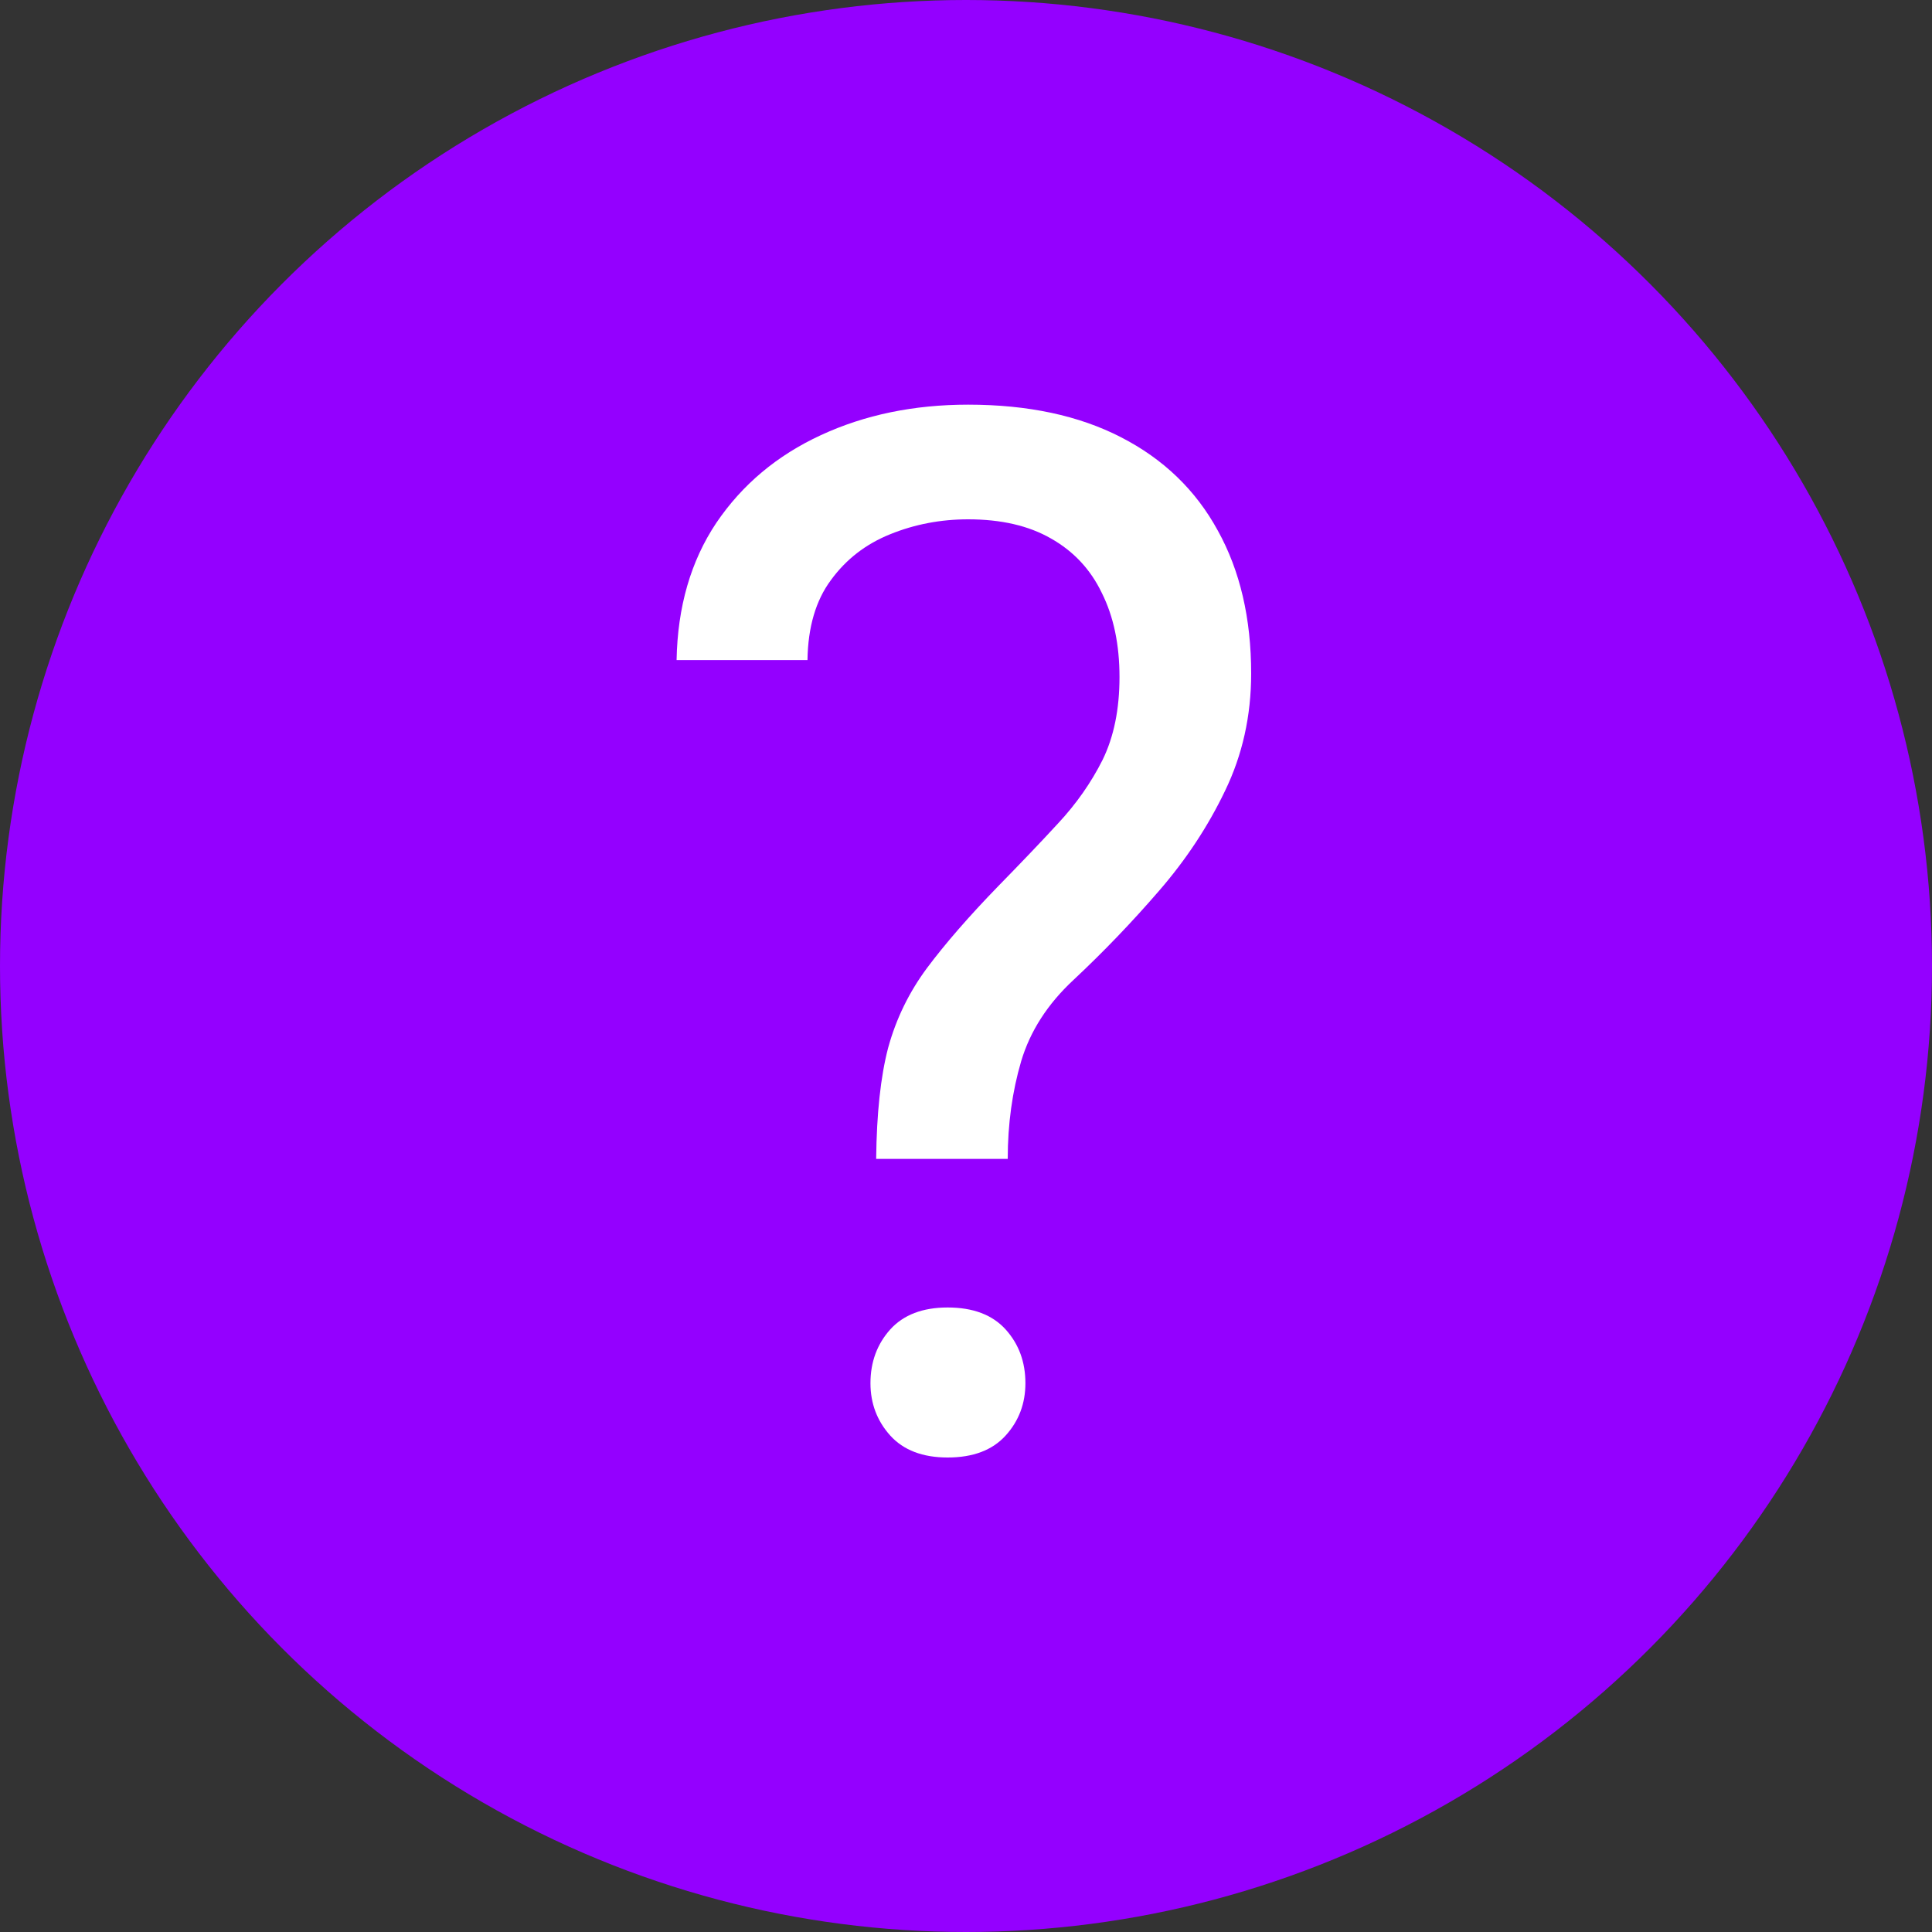
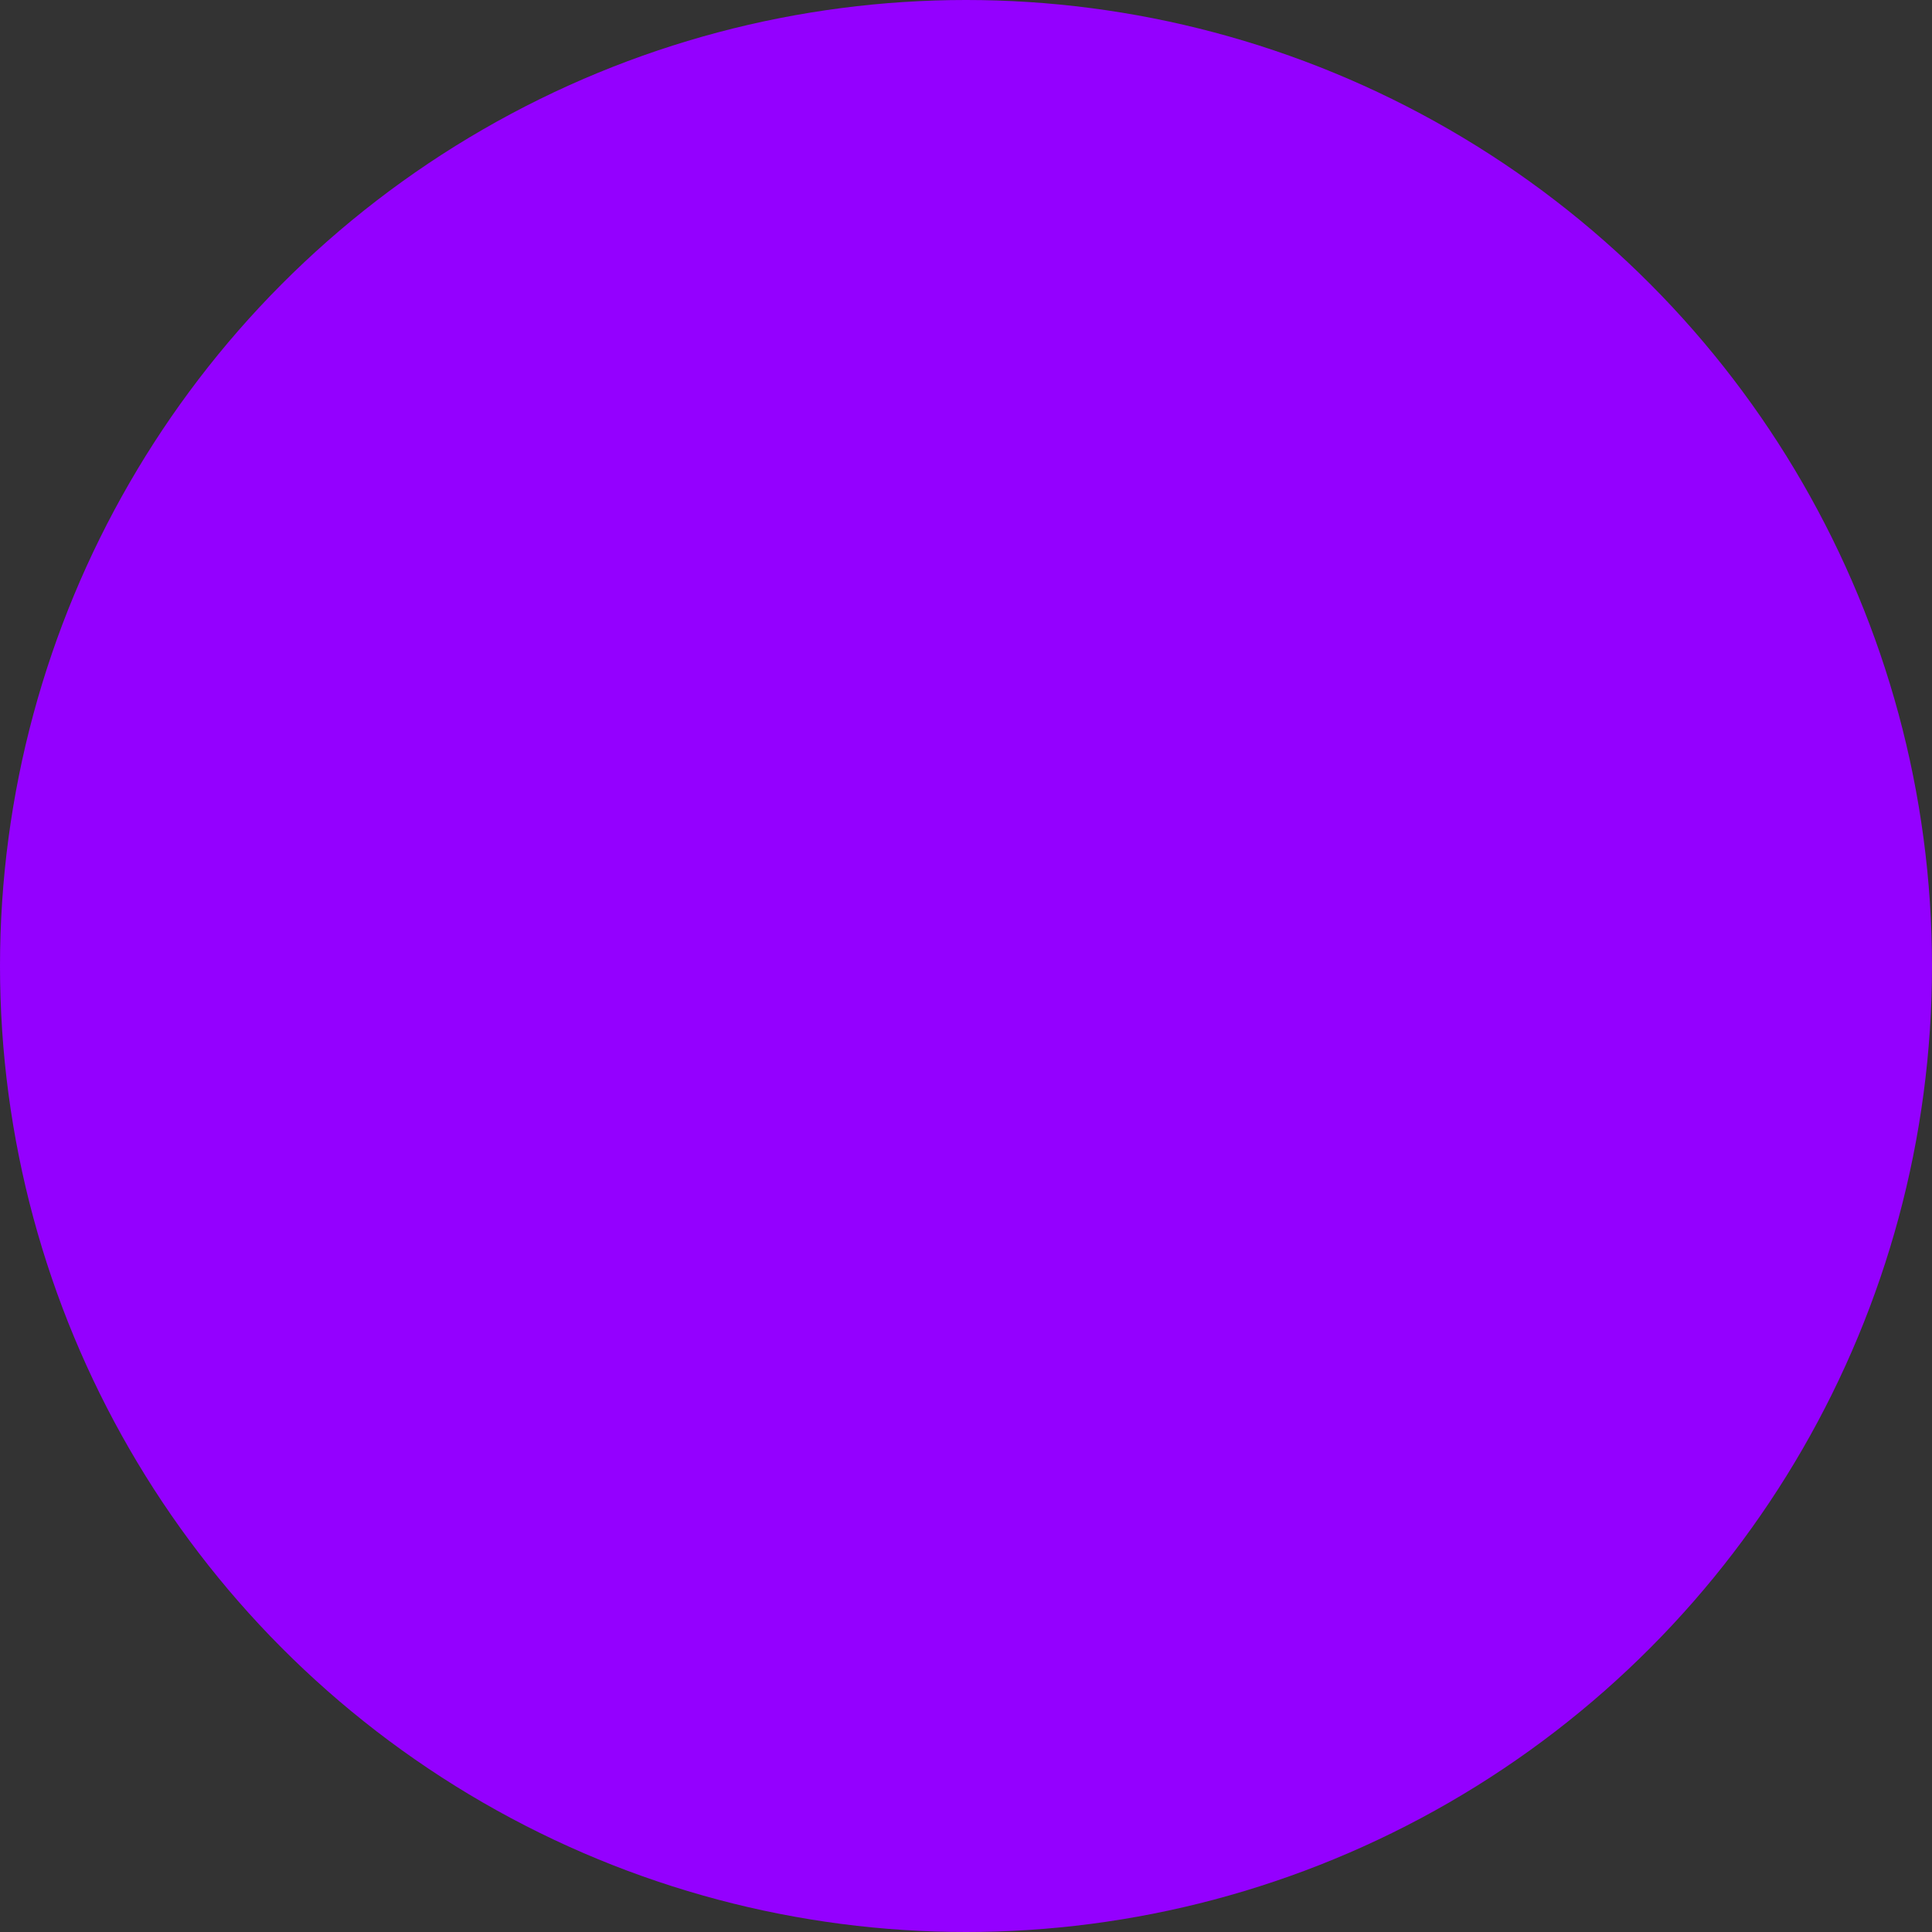
<svg xmlns="http://www.w3.org/2000/svg" width="20" height="20" viewBox="0 0 20 20" fill="none">
  <rect x="0" y="0" width="20" height="20" fill="#333333" stroke="none" />
  <circle cx="10" cy="10" r="10" fill="#9400FF" />
-   <path d="M10.432 11.997H9.07C9.075 11.528 9.116 11.145 9.194 10.847C9.277 10.544 9.412 10.269 9.597 10.02C9.783 9.771 10.029 9.487 10.337 9.17C10.562 8.94 10.767 8.726 10.952 8.525C11.143 8.32 11.296 8.101 11.414 7.866C11.531 7.627 11.589 7.341 11.589 7.009C11.589 6.672 11.528 6.382 11.406 6.138C11.289 5.894 11.113 5.706 10.879 5.574C10.649 5.442 10.364 5.376 10.022 5.376C9.739 5.376 9.47 5.427 9.216 5.53C8.962 5.632 8.757 5.791 8.601 6.006C8.445 6.216 8.364 6.492 8.359 6.833H7.004C7.014 6.282 7.151 5.808 7.415 5.413C7.683 5.017 8.044 4.714 8.499 4.504C8.953 4.294 9.46 4.189 10.022 4.189C10.642 4.189 11.169 4.302 11.604 4.526C12.043 4.751 12.378 5.073 12.607 5.493C12.837 5.908 12.952 6.401 12.952 6.973C12.952 7.412 12.861 7.817 12.681 8.188C12.505 8.555 12.278 8.899 11.999 9.221C11.721 9.543 11.426 9.851 11.113 10.144C10.845 10.393 10.664 10.674 10.571 10.986C10.479 11.299 10.432 11.636 10.432 11.997ZM9.011 14.319C9.011 14.099 9.08 13.914 9.216 13.762C9.353 13.611 9.551 13.535 9.81 13.535C10.073 13.535 10.273 13.611 10.41 13.762C10.547 13.914 10.615 14.099 10.615 14.319C10.615 14.529 10.547 14.71 10.41 14.861C10.273 15.012 10.073 15.088 9.81 15.088C9.551 15.088 9.353 15.012 9.216 14.861C9.08 14.71 9.011 14.529 9.011 14.319Z" fill="white" />
</svg>